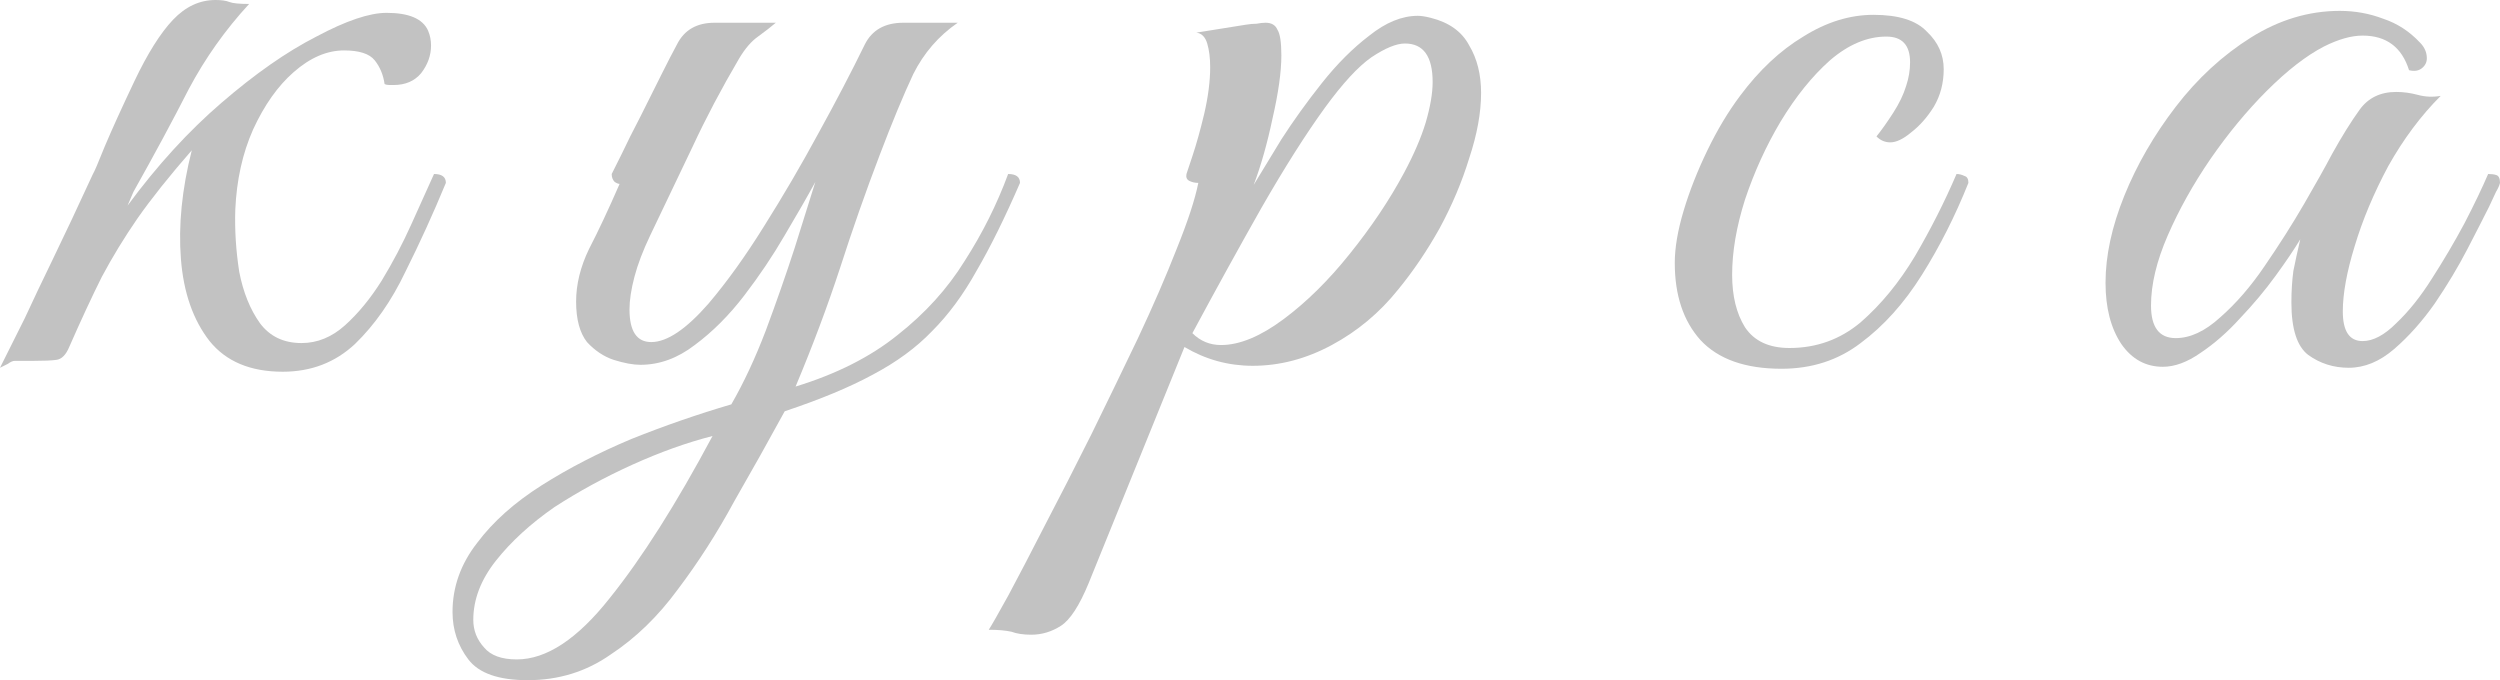
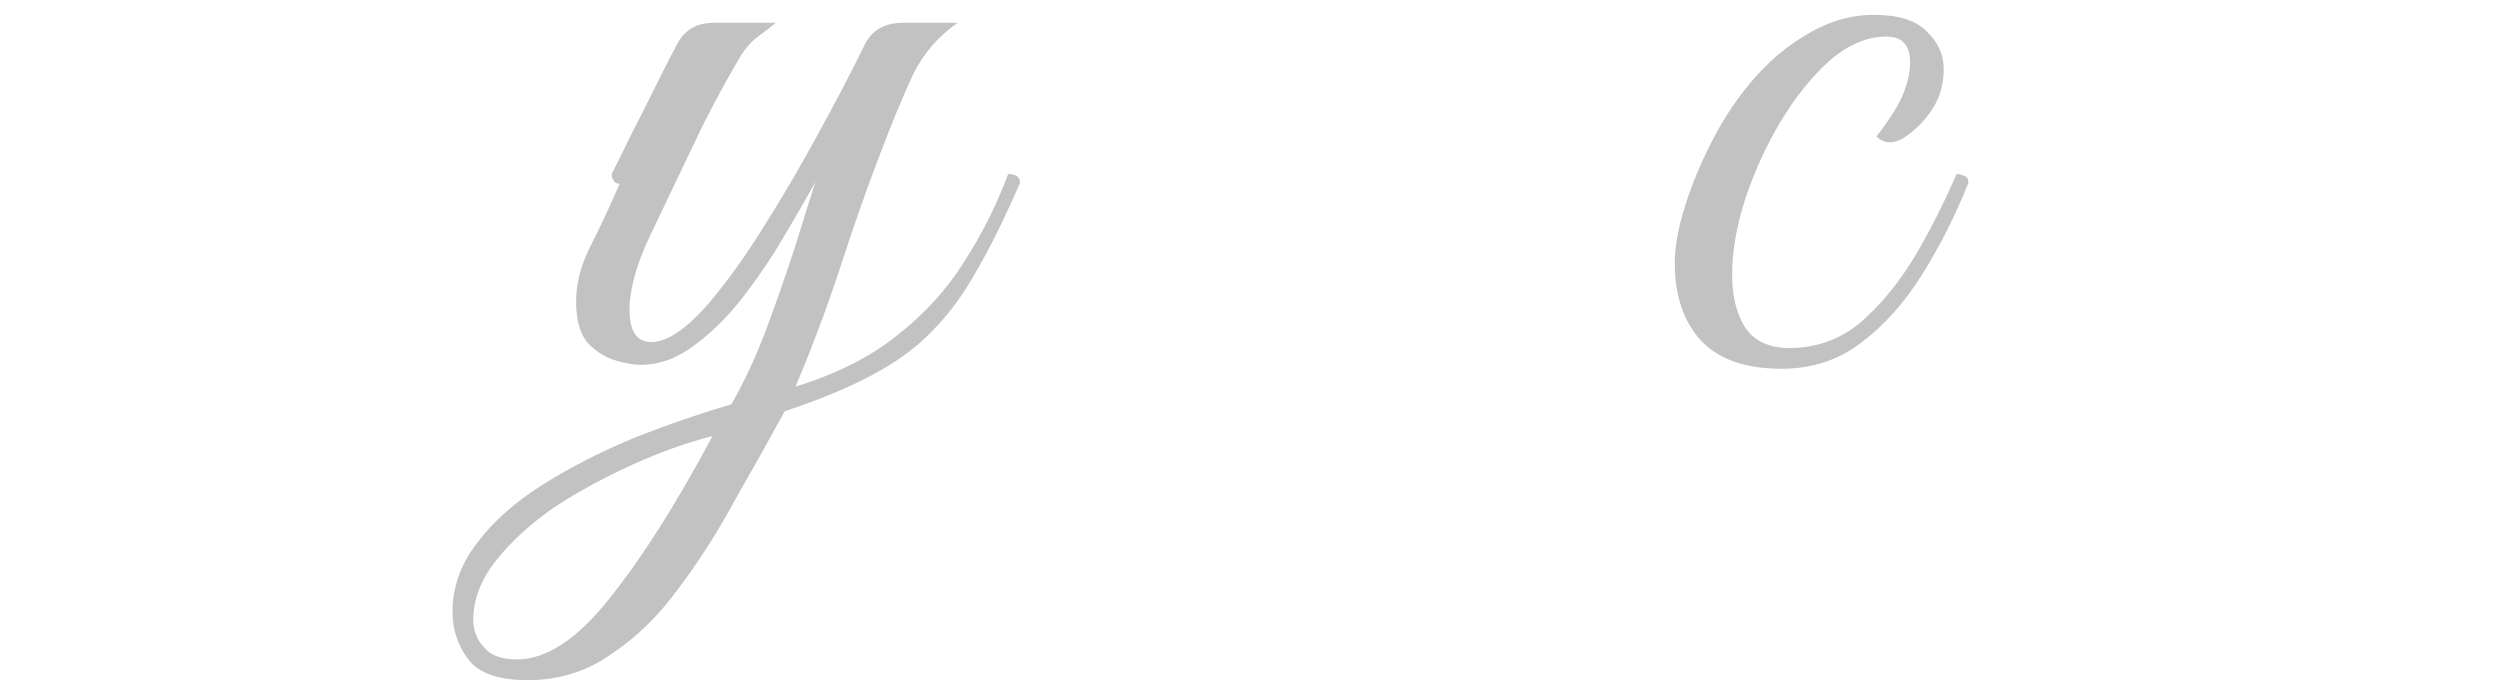
<svg xmlns="http://www.w3.org/2000/svg" viewBox="0 0 121.379 33.023" fill="none">
-   <path d="M6.48 9.312L6.192 9.984C7.632 8.032 9.152 6.368 10.752 4.992C12.384 3.584 13.92 2.512 15.36 1.776C16.8 1.008 17.936 0.624 18.768 0.624C19.856 0.624 20.528 0.912 20.784 1.488C20.88 1.712 20.928 1.952 20.928 2.208C20.928 2.688 20.768 3.136 20.448 3.552C20.128 3.936 19.68 4.128 19.104 4.128C19.072 4.128 19.008 4.128 18.912 4.128C18.816 4.128 18.736 4.112 18.672 4.08C18.608 3.632 18.448 3.248 18.192 2.928C17.936 2.608 17.44 2.448 16.704 2.448C15.872 2.448 15.056 2.8 14.256 3.504C13.488 4.176 12.832 5.104 12.288 6.288C11.776 7.44 11.488 8.736 11.424 10.176C11.392 11.168 11.456 12.176 11.616 13.2C11.808 14.192 12.144 15.024 12.624 15.696C13.104 16.336 13.776 16.656 14.64 16.656C15.408 16.656 16.112 16.368 16.752 15.792C17.392 15.216 17.984 14.496 18.528 13.632C19.072 12.736 19.552 11.824 19.968 10.896C20.384 9.968 20.752 9.152 21.072 8.448C21.456 8.448 21.648 8.592 21.648 8.88C21.04 10.352 20.384 11.792 19.68 13.2C19.008 14.608 18.192 15.776 17.232 16.704C16.272 17.6 15.104 18.048 13.728 18.048C12.16 18.048 10.976 17.552 10.176 16.56C9.376 15.536 8.912 14.208 8.784 12.576C8.656 10.944 8.832 9.184 9.312 7.296C8.224 8.544 7.344 9.648 6.672 10.608C6.032 11.536 5.456 12.48 4.944 13.44C4.464 14.4 3.936 15.536 3.36 16.848C3.2 17.232 2.992 17.44 2.736 17.472C2.512 17.504 2.144 17.52 1.632 17.52H0.72C0.624 17.52 0.512 17.568 0.384 17.664C0.256 17.728 0.128 17.792 0 17.856C0.384 17.088 0.784 16.288 1.2 15.456C1.584 14.624 2.048 13.648 2.592 12.528C3.136 11.408 3.776 10.048 4.512 8.448C4.576 8.352 4.768 7.904 5.088 7.104C5.44 6.272 5.92 5.216 6.528 3.936C7.168 2.592 7.792 1.6 8.4 0.96C9.008 0.32 9.696 0 10.464 0C10.752 0 10.976 0.032 11.136 0.096C11.296 0.16 11.616 0.192 12.096 0.192C10.944 1.44 9.968 2.816 9.168 4.32C8.4 5.824 7.504 7.488 6.48 9.312Z" fill="#C2C2C2" />
  <path d="M25.619 33.024C24.211 33.024 23.251 32.688 22.739 32.016C22.227 31.344 21.971 30.576 21.971 29.712C21.971 28.496 22.371 27.376 23.171 26.352C23.939 25.328 24.979 24.4 26.291 23.568C27.603 22.736 29.059 21.984 30.659 21.312C32.259 20.672 33.875 20.112 35.507 19.632C36.115 18.576 36.675 17.376 37.187 16.032C37.699 14.656 38.163 13.328 38.579 12.048C38.995 10.736 39.331 9.664 39.587 8.832C39.203 9.536 38.707 10.4 38.099 11.424C37.523 12.416 36.867 13.392 36.131 14.352C35.395 15.312 34.595 16.112 33.731 16.752C32.899 17.392 32.019 17.712 31.091 17.712C30.739 17.712 30.307 17.632 29.795 17.472C29.315 17.312 28.883 17.024 28.499 16.608C28.147 16.16 27.971 15.504 27.971 14.64C27.971 13.808 28.179 12.96 28.595 12.096C29.043 11.232 29.539 10.176 30.083 8.928C30.019 8.928 29.939 8.896 29.843 8.832C29.747 8.736 29.699 8.608 29.699 8.448C29.763 8.32 29.923 8 30.179 7.488C30.435 6.944 30.739 6.336 31.091 5.664C31.443 4.96 31.779 4.288 32.099 3.648C32.419 3.008 32.675 2.512 32.867 2.16C33.219 1.456 33.827 1.104 34.691 1.104H37.667C37.443 1.296 37.155 1.52 36.803 1.776C36.483 2 36.179 2.352 35.891 2.832C35.027 4.304 34.275 5.728 33.635 7.104C32.995 8.448 32.307 9.888 31.571 11.424C31.219 12.16 30.963 12.832 30.803 13.44C30.643 14.048 30.563 14.576 30.563 15.024C30.563 16.08 30.915 16.608 31.619 16.608C32.387 16.608 33.315 15.984 34.403 14.736C35.299 13.68 36.195 12.432 37.091 10.992C38.019 9.52 38.899 8.016 39.731 6.48C40.595 4.912 41.347 3.472 41.987 2.16C42.339 1.456 42.963 1.104 43.859 1.104H46.499C45.571 1.744 44.851 2.576 44.339 3.6C43.859 4.624 43.315 5.936 42.707 7.536C42.035 9.296 41.395 11.12 40.787 13.008C40.179 14.864 39.459 16.784 38.627 18.768C40.611 18.16 42.259 17.328 43.571 16.272C44.915 15.216 46.003 14.016 46.835 12.672C47.699 11.328 48.403 9.92 48.947 8.448C49.331 8.448 49.523 8.592 49.523 8.88C48.787 10.576 48.083 12 47.411 13.152C46.771 14.304 46.051 15.28 45.251 16.08C44.483 16.88 43.523 17.584 42.371 18.192C41.251 18.8 39.827 19.392 38.099 19.968C37.331 21.376 36.515 22.832 35.651 24.336C34.819 25.872 33.907 27.296 32.915 28.608C31.955 29.92 30.867 30.976 29.651 31.776C28.467 32.608 27.123 33.024 25.619 33.024ZM25.091 32.016C26.531 32.016 28.035 31.024 29.603 29.04C31.171 27.088 32.835 24.464 34.595 21.168C33.347 21.488 32.051 21.952 30.707 22.56C29.363 23.168 28.099 23.856 26.915 24.624C25.763 25.424 24.819 26.288 24.083 27.216C23.347 28.144 22.979 29.104 22.979 30.096C22.979 30.608 23.155 31.056 23.507 31.44C23.827 31.824 24.355 32.016 25.091 32.016Z" fill="#C2C2C2" />
-   <path d="M50.069 30.816C49.684 30.816 49.365 30.768 49.109 30.672C48.821 30.608 48.452 30.576 48.005 30.576C48.132 30.384 48.452 29.824 48.964 28.896C49.444 28 50.037 26.864 50.74 25.488C51.444 24.144 52.196 22.672 52.996 21.072C53.765 19.504 54.517 17.952 55.252 16.416C55.988 14.848 56.613 13.408 57.125 12.096C57.668 10.752 58.021 9.68 58.18 8.88C58.021 8.88 57.877 8.848 57.748 8.784C57.621 8.72 57.573 8.608 57.605 8.448C57.605 8.448 57.7 8.16 57.892 7.584C58.085 7.008 58.277 6.32 58.468 5.52C58.66 4.688 58.756 3.936 58.756 3.264C58.756 2.816 58.708 2.432 58.613 2.112C58.517 1.792 58.341 1.616 58.085 1.584L60.484 1.2C60.676 1.168 60.853 1.152 61.012 1.152C61.172 1.12 61.317 1.104 61.444 1.104C61.732 1.104 61.924 1.216 62.02 1.44C62.148 1.632 62.212 2.048 62.212 2.688C62.212 3.488 62.069 4.512 61.781 5.76C61.525 6.976 61.22 8.048 60.869 8.976C61.22 8.4 61.668 7.664 62.212 6.768C62.789 5.872 63.444 4.96 64.18 4.032C64.916 3.104 65.684 2.336 66.484 1.728C67.285 1.088 68.069 0.768 68.837 0.768C68.996 0.768 69.204 0.8 69.46 0.864C70.357 1.088 70.98 1.536 71.333 2.208C71.716 2.848 71.909 3.616 71.909 4.512C71.909 5.472 71.716 6.528 71.333 7.68C70.98 8.832 70.5 9.968 69.893 11.088C69.284 12.176 68.613 13.168 67.877 14.064C66.98 15.184 65.908 16.08 64.66 16.752C63.412 17.424 62.133 17.76 60.821 17.76C59.637 17.76 58.533 17.456 57.508 16.848L52.853 28.32C52.404 29.408 51.956 30.096 51.509 30.384C51.061 30.672 50.581 30.816 50.069 30.816ZM59.285 16.752C60.18 16.752 61.188 16.336 62.309 15.504C63.428 14.672 64.5 13.616 65.524 12.336C66.581 11.024 67.46 9.712 68.164 8.4C68.645 7.504 68.996 6.688 69.22 5.952C69.444 5.184 69.557 4.528 69.557 3.984C69.557 2.736 69.109 2.112 68.212 2.112C67.797 2.112 67.252 2.336 66.581 2.784C65.94 3.232 65.188 4.048 64.325 5.232C63.397 6.512 62.373 8.128 61.252 10.08C60.164 12 59.045 14.032 57.892 16.176C58.277 16.56 58.74 16.752 59.285 16.752Z" fill="#C2C2C2" />
  <path d="M86.497 17.904C84.737 17.904 83.426 17.44 82.561 16.512C81.729 15.584 81.313 14.336 81.313 12.768C81.313 12.032 81.457 11.184 81.745 10.224C82.033 9.264 82.418 8.288 82.898 7.296C83.378 6.304 83.906 5.424 84.481 4.656C85.41 3.408 86.434 2.448 87.553 1.776C88.674 1.072 89.809 0.72 90.962 0.72C92.178 0.72 93.041 0.992 93.553 1.536C94.097 2.048 94.37 2.656 94.37 3.36C94.37 4.032 94.21 4.64 93.89 5.184C93.569 5.696 93.202 6.112 92.785 6.432C92.402 6.752 92.065 6.912 91.777 6.912C91.521 6.912 91.297 6.816 91.106 6.624C91.362 6.304 91.634 5.92 91.922 5.472C92.21 5.024 92.418 4.592 92.545 4.176C92.674 3.792 92.737 3.408 92.737 3.024C92.737 2.192 92.354 1.776 91.585 1.776C90.658 1.776 89.745 2.16 88.85 2.928C87.985 3.696 87.186 4.688 86.45 5.904C85.745 7.088 85.17 8.352 84.721 9.696C84.305 11.008 84.098 12.224 84.098 13.344C84.098 14.368 84.305 15.216 84.721 15.888C85.17 16.56 85.89 16.896 86.882 16.896C88.194 16.896 89.346 16.48 90.338 15.648C91.329 14.784 92.21 13.712 92.977 12.432C93.745 11.12 94.418 9.792 94.993 8.448C95.122 8.448 95.249 8.48 95.378 8.544C95.505 8.576 95.569 8.688 95.569 8.88C94.93 10.48 94.178 11.968 93.313 13.344C92.45 14.72 91.458 15.824 90.338 16.656C89.249 17.488 87.969 17.904 86.497 17.904Z" fill="#C2C2C2" />
-   <path d="M114.035 17.856C113.299 17.856 112.643 17.648 112.067 17.232C111.523 16.816 111.251 15.968 111.251 14.688C111.251 14.144 111.283 13.632 111.347 13.152C111.443 12.672 111.555 12.16 111.683 11.616C111.395 12.096 110.995 12.688 110.483 13.392C109.971 14.096 109.395 14.784 108.755 15.456C108.147 16.128 107.507 16.688 106.835 17.136C106.195 17.584 105.587 17.808 105.011 17.808C104.179 17.808 103.507 17.44 102.995 16.704C102.483 15.936 102.227 14.944 102.227 13.728C102.227 12.416 102.531 11.008 103.139 9.504C103.747 8 104.579 6.56 105.635 5.184C106.691 3.808 107.907 2.688 109.283 1.824C110.659 0.96 112.099 0.528 113.603 0.528C114.339 0.528 115.043 0.656 115.715 0.912C116.387 1.136 116.979 1.52 117.491 2.064C117.715 2.288 117.827 2.544 117.827 2.832C117.827 3.024 117.747 3.184 117.587 3.312C117.427 3.44 117.219 3.472 116.963 3.408C116.611 2.288 115.859 1.728 114.707 1.728C114.163 1.728 113.539 1.904 112.835 2.256C111.971 2.704 111.043 3.424 110.051 4.416C109.091 5.376 108.179 6.48 107.315 7.728C106.483 8.944 105.795 10.176 105.251 11.424C104.707 12.672 104.435 13.808 104.435 14.832C104.435 15.888 104.835 16.416 105.635 16.416C106.339 16.416 107.059 16.08 107.795 15.408C108.563 14.736 109.283 13.904 109.955 12.912C110.659 11.888 111.299 10.88 111.875 9.888C112.451 8.896 112.899 8.096 113.219 7.488C113.699 6.624 114.147 5.904 114.563 5.328C114.979 4.752 115.571 4.464 116.339 4.464C116.691 4.464 117.043 4.512 117.395 4.608C117.747 4.704 118.115 4.72 118.499 4.656C117.539 5.616 116.691 6.752 115.955 8.064C115.251 9.376 114.707 10.672 114.323 11.952C113.939 13.2 113.747 14.256 113.747 15.12C113.747 16.08 114.067 16.56 114.707 16.56C115.219 16.56 115.763 16.272 116.339 15.696C116.947 15.12 117.523 14.4 118.067 13.536C118.643 12.64 119.171 11.744 119.651 10.848C120.131 9.92 120.515 9.12 120.803 8.448C120.963 8.448 121.091 8.464 121.187 8.496C121.315 8.528 121.379 8.656 121.379 8.88C121.347 9.008 121.283 9.152 121.187 9.312C121.123 9.44 121.011 9.68 120.851 10.032C120.595 10.544 120.243 11.232 119.795 12.096C119.347 12.96 118.819 13.84 118.211 14.736C117.603 15.6 116.947 16.336 116.243 16.944C115.539 17.552 114.803 17.856 114.035 17.856Z" fill="#C2C2C2" />
</svg>